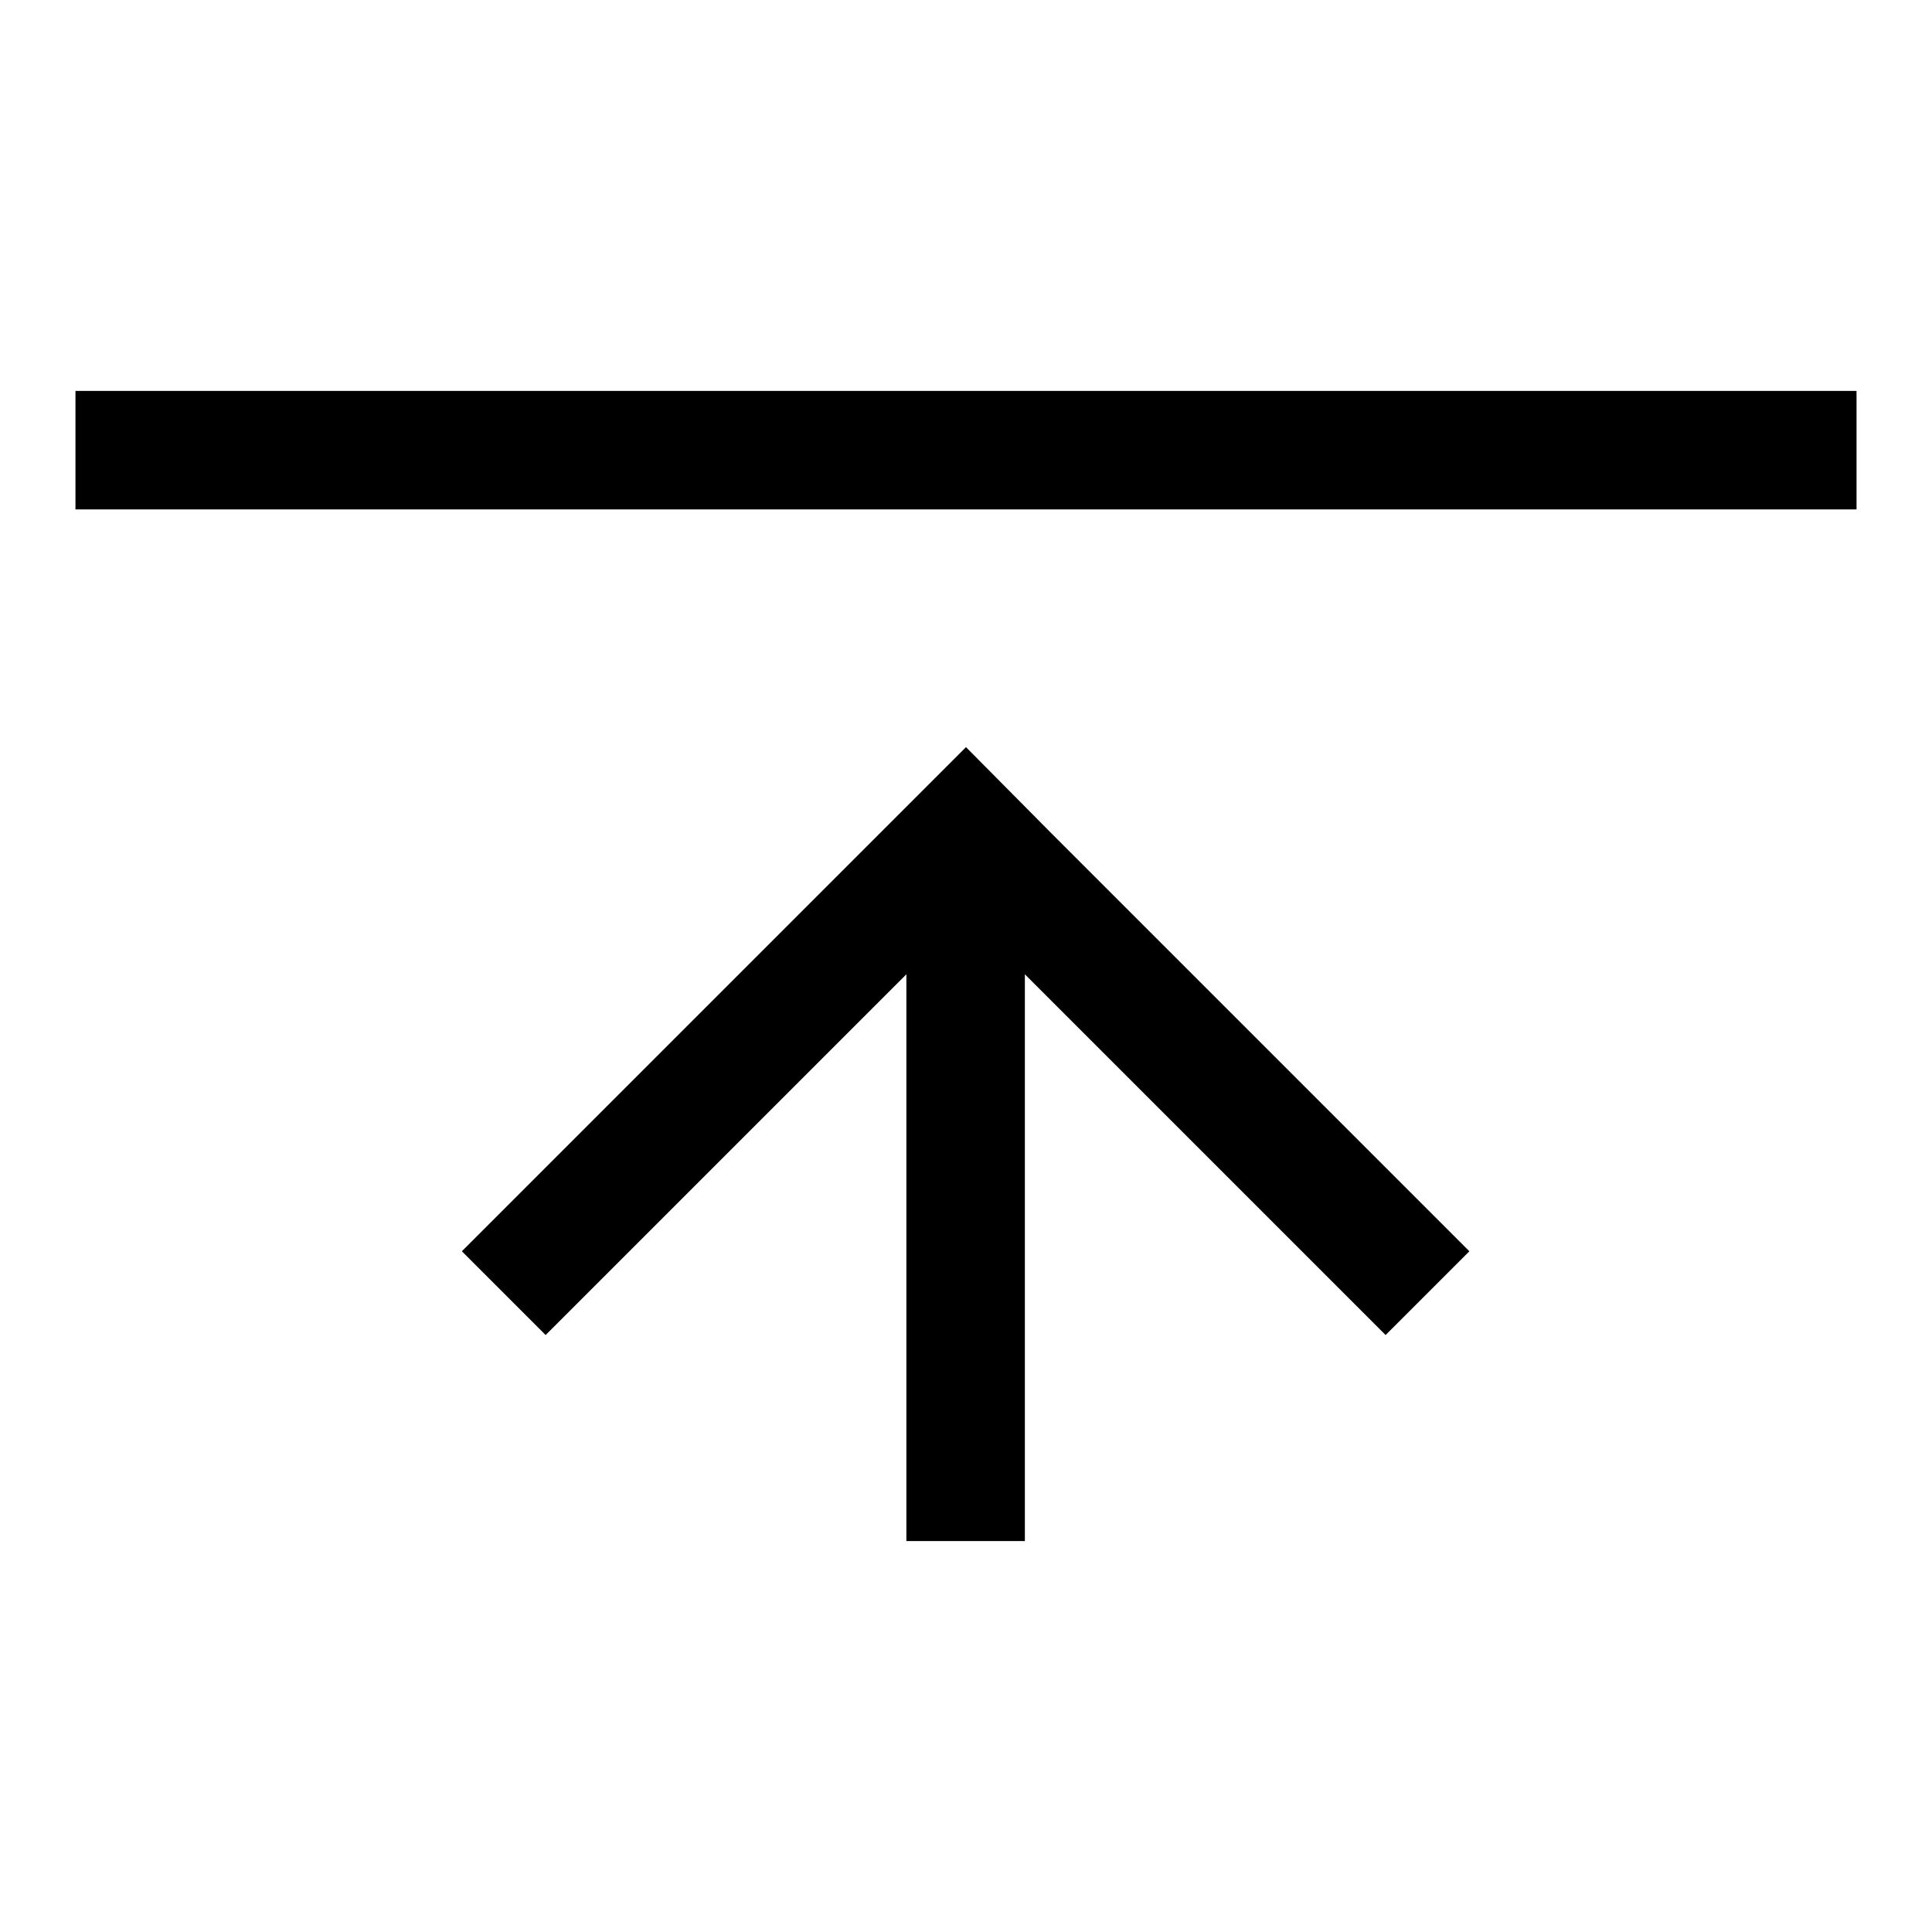
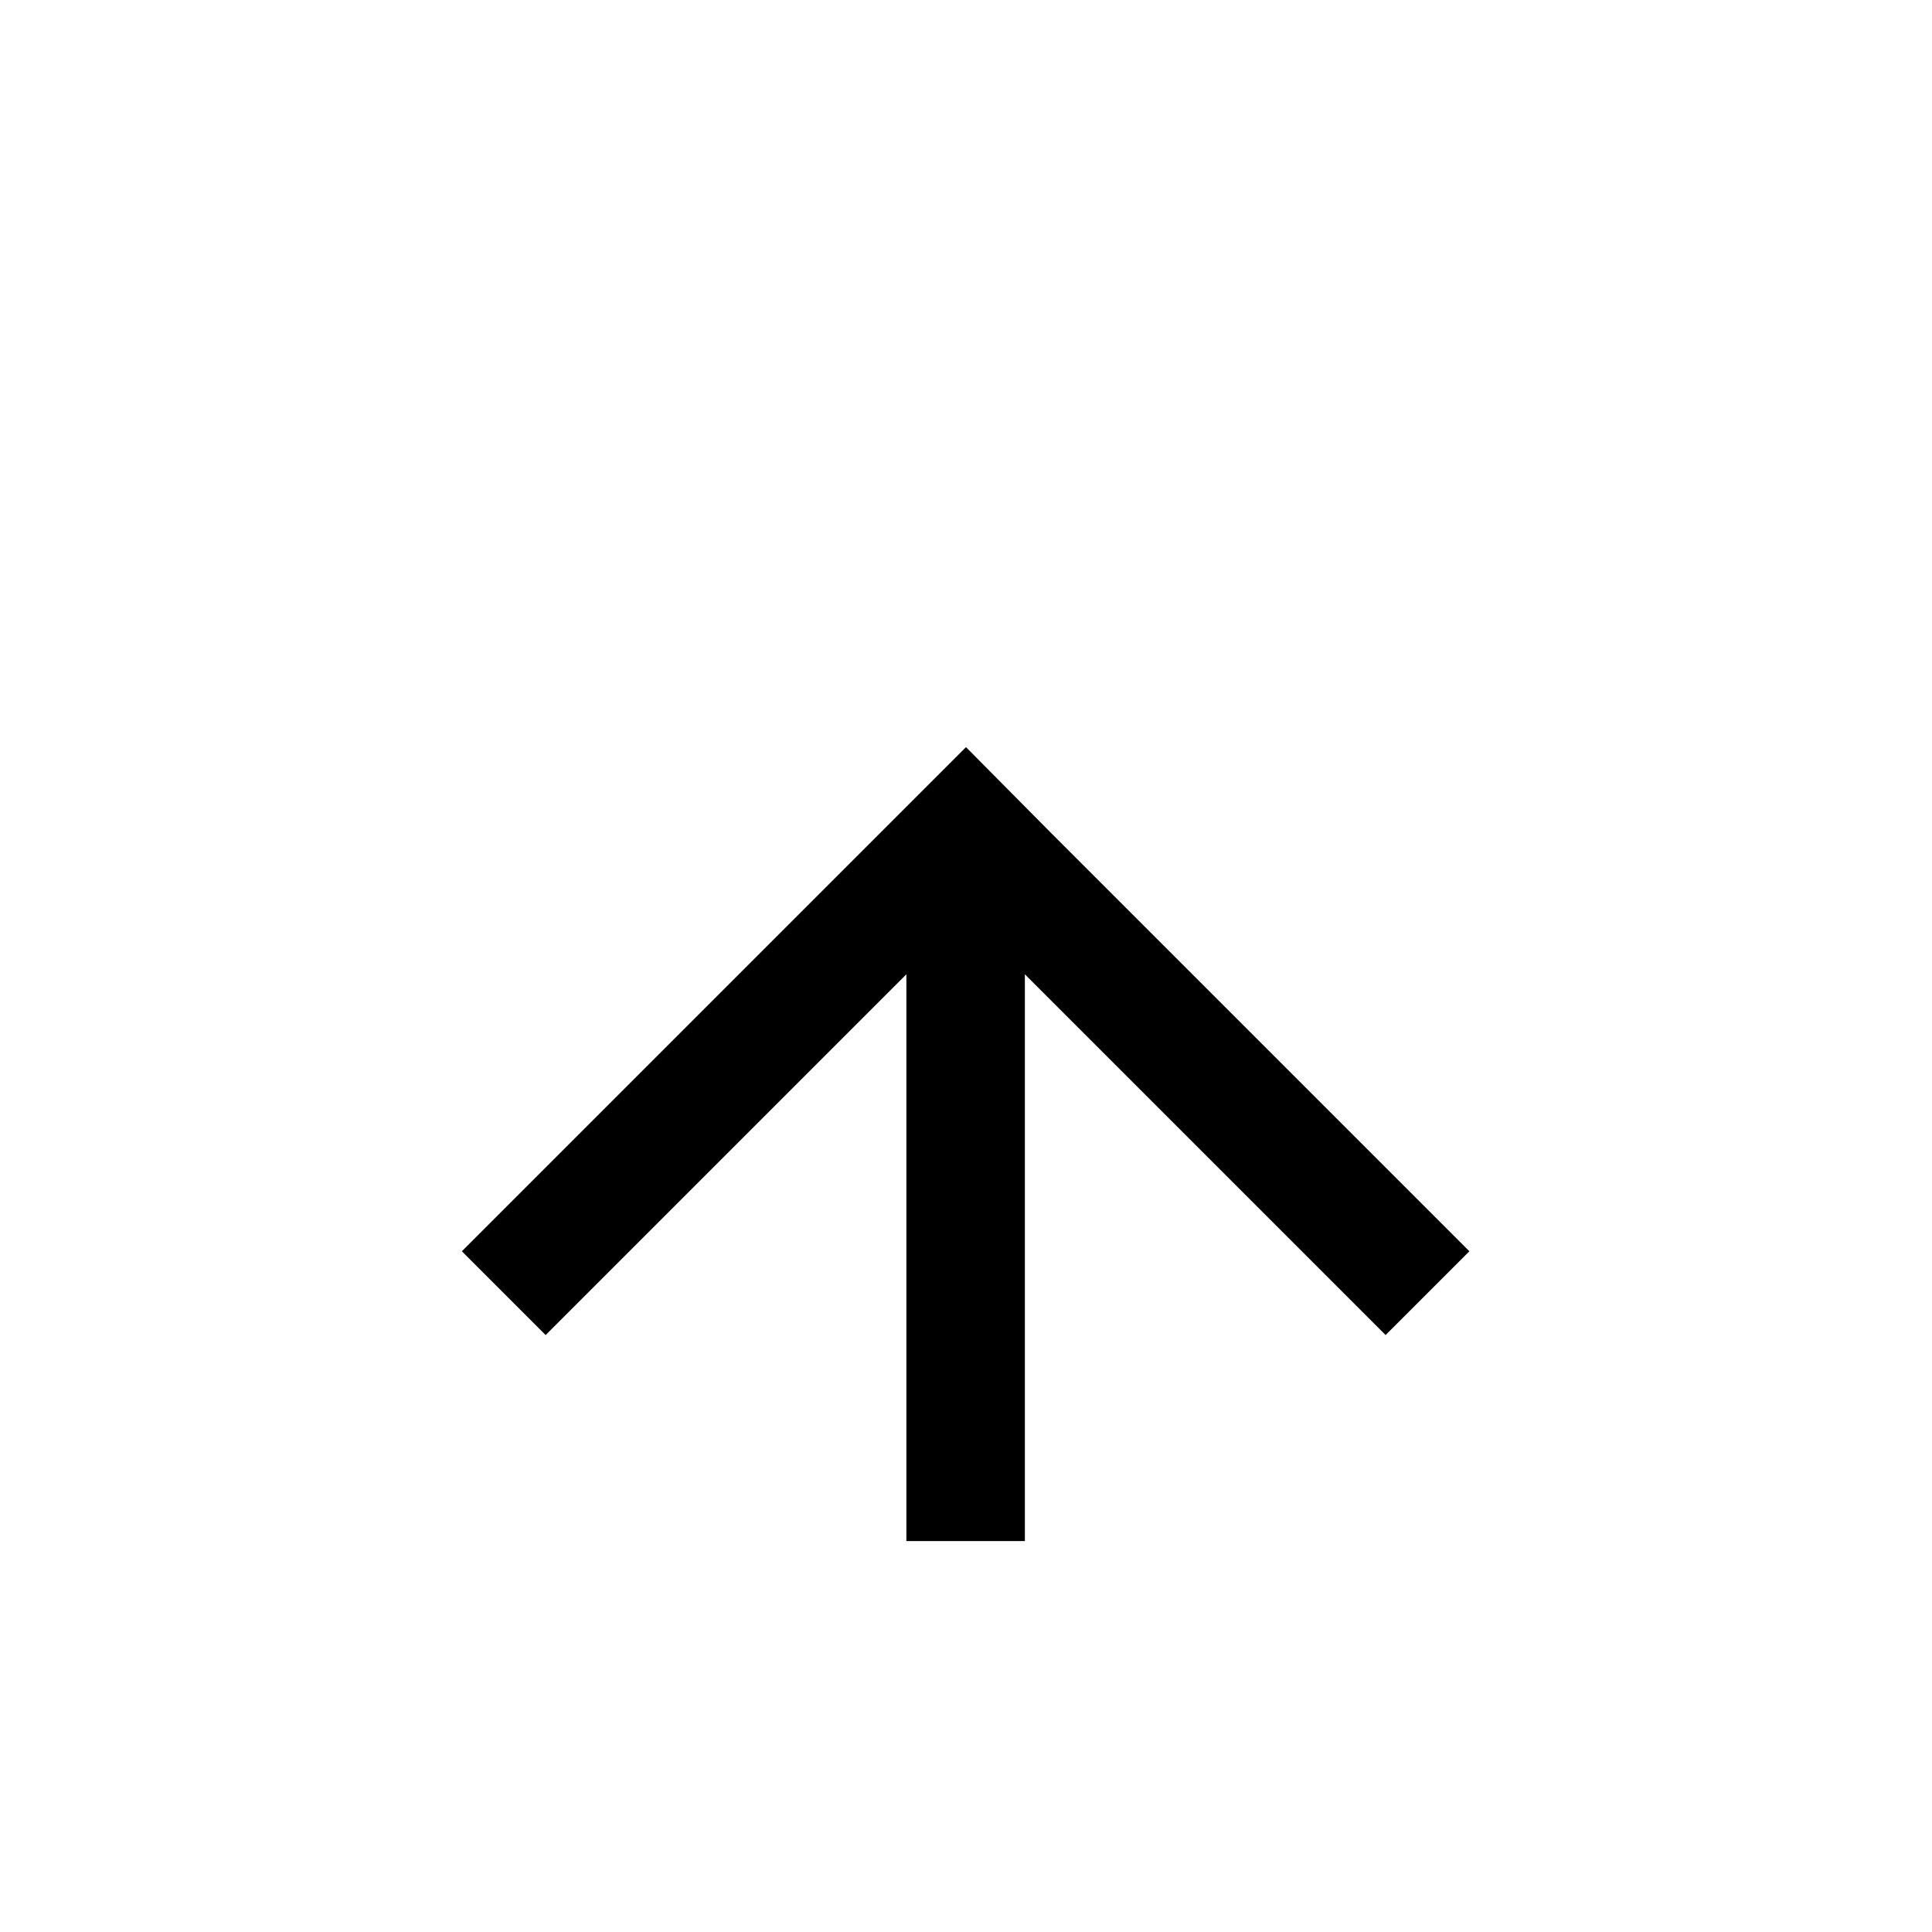
<svg xmlns="http://www.w3.org/2000/svg" version="1.1" x="0px" y="0px" viewBox="0 0 256 256" enable-background="new 0 0 256 256" xml:space="preserve">
  <g>
    <g>
-       <path fill="#000000" d="M10,51.8h236v15.7H10V51.8z" />
      <path fill="#000000" d="M120.1,129.1v75.1h15.7v-75.1l47.8,47.8l11.1-11.1l-55.6-55.6l0,0L128,99l-66.8,66.8l11.1,11.1L120.1,129.1z" />
    </g>
  </g>
</svg>